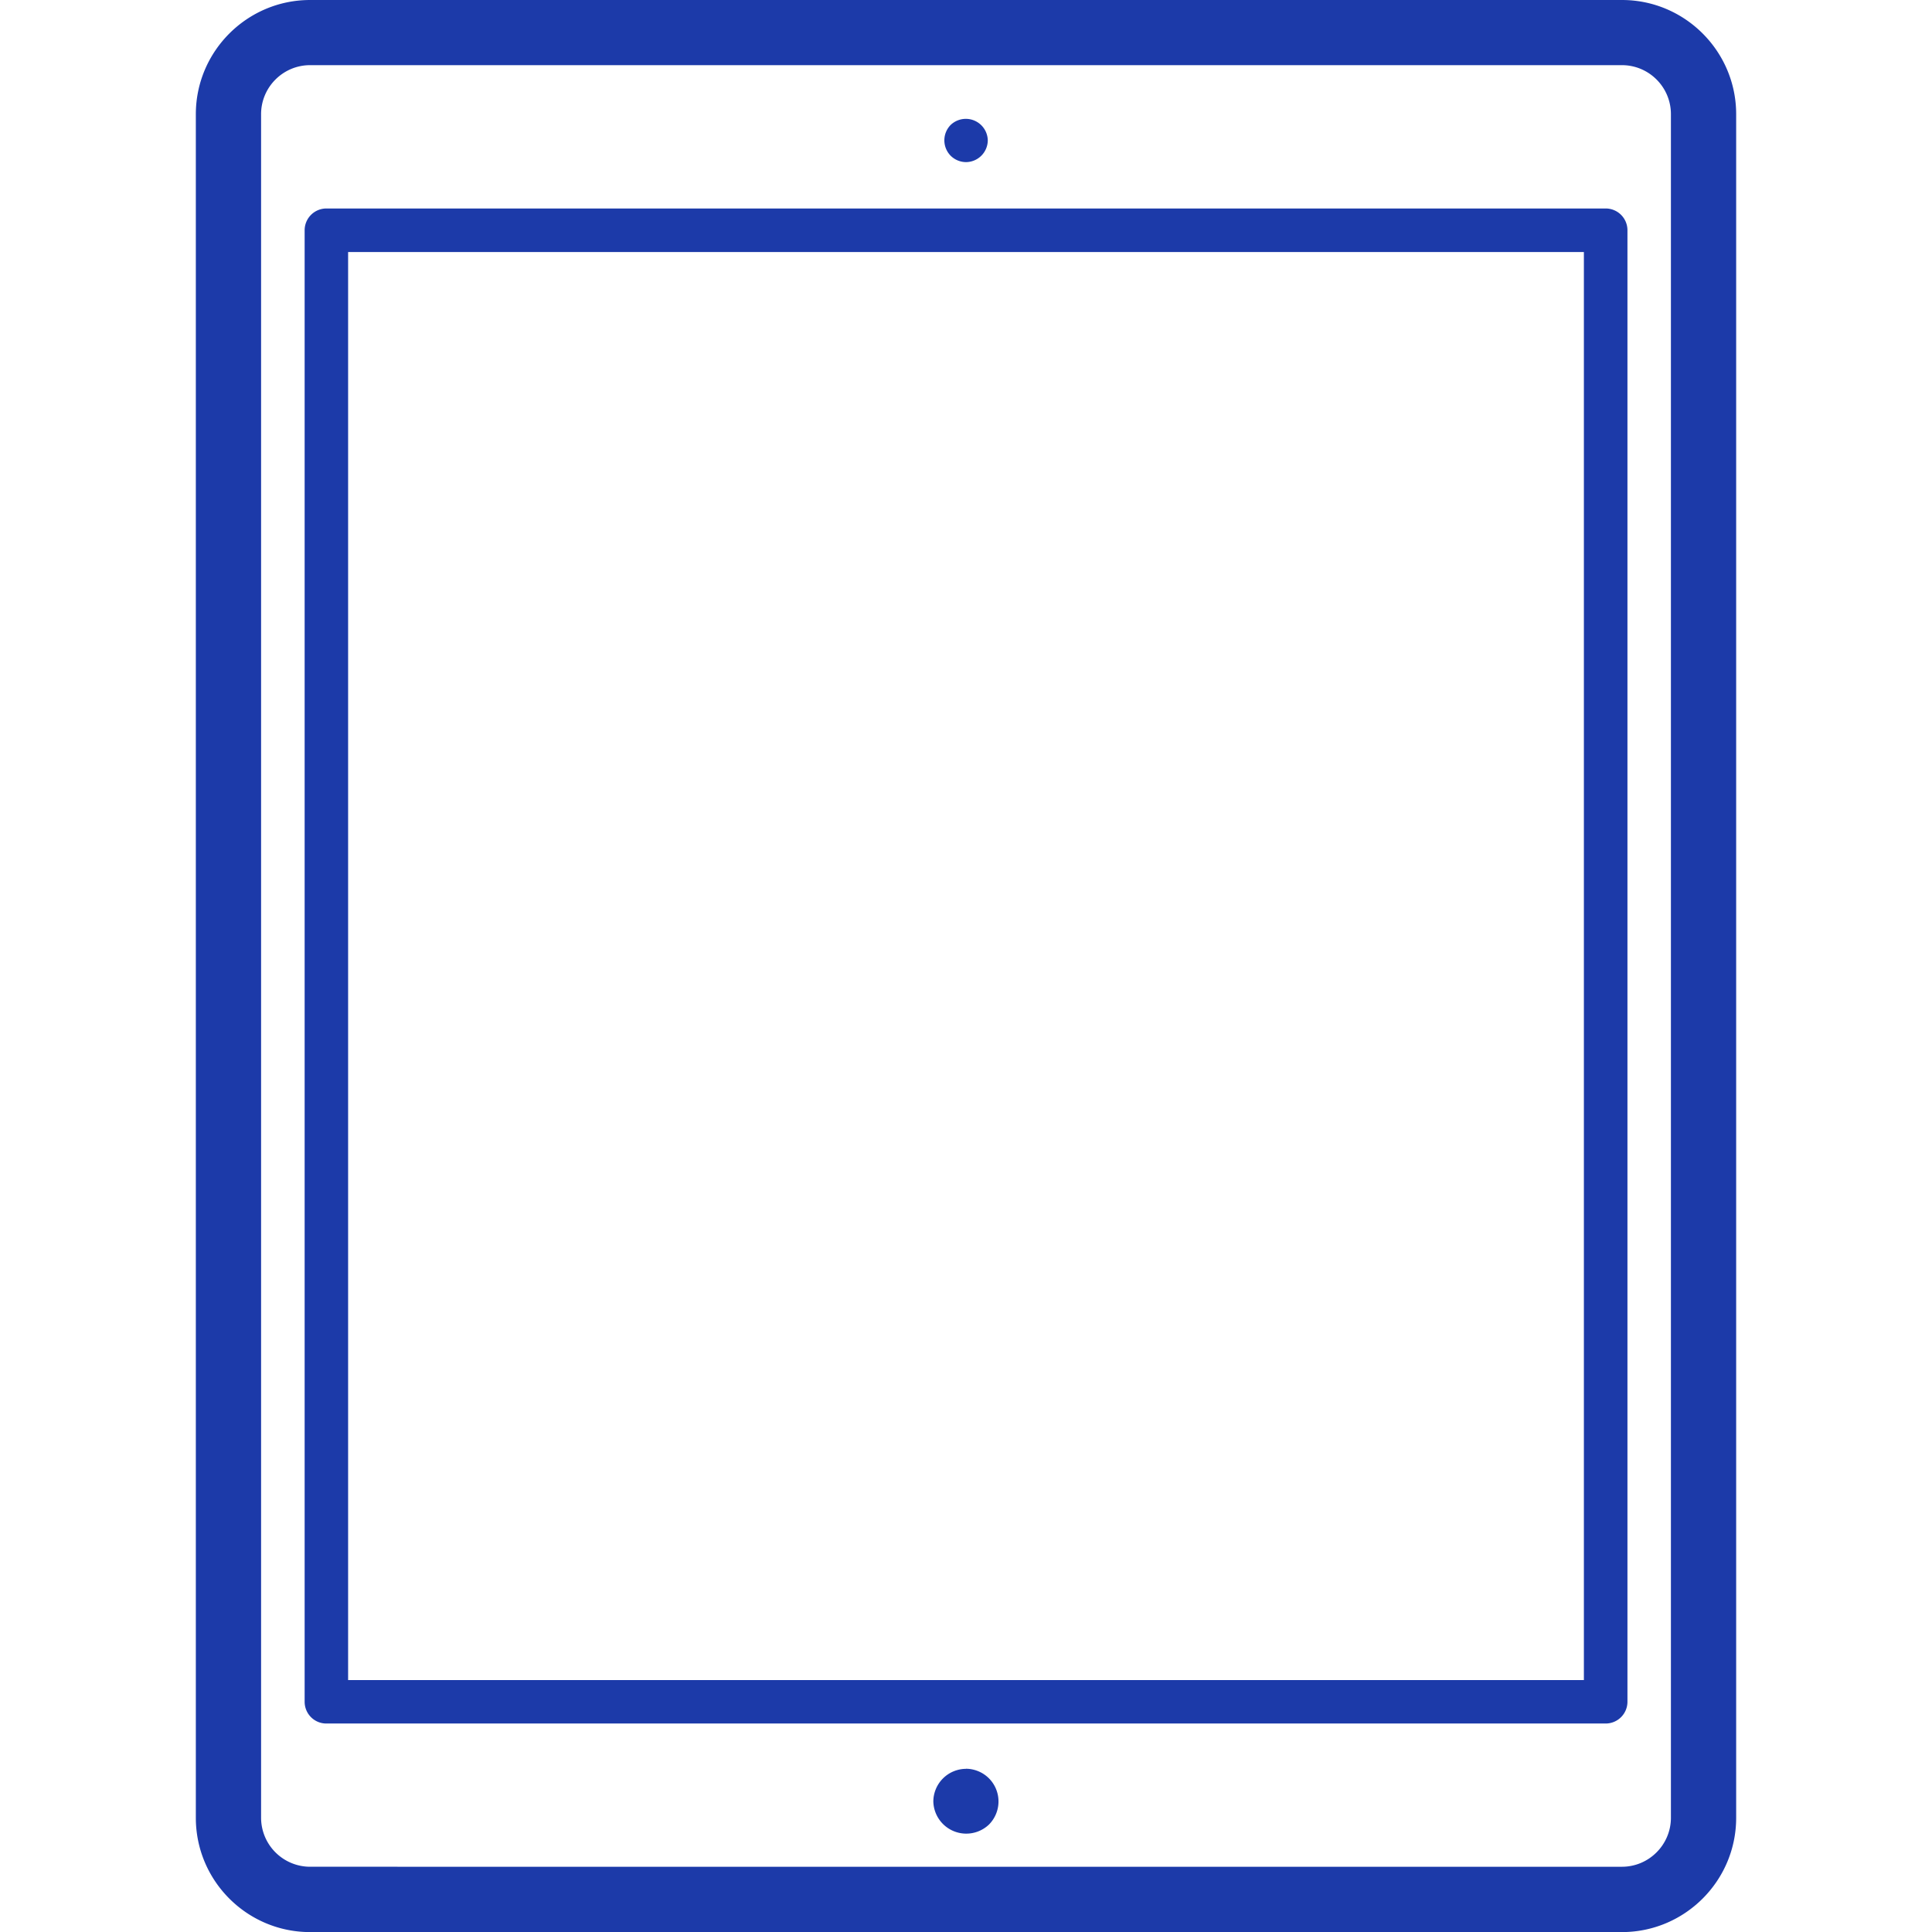
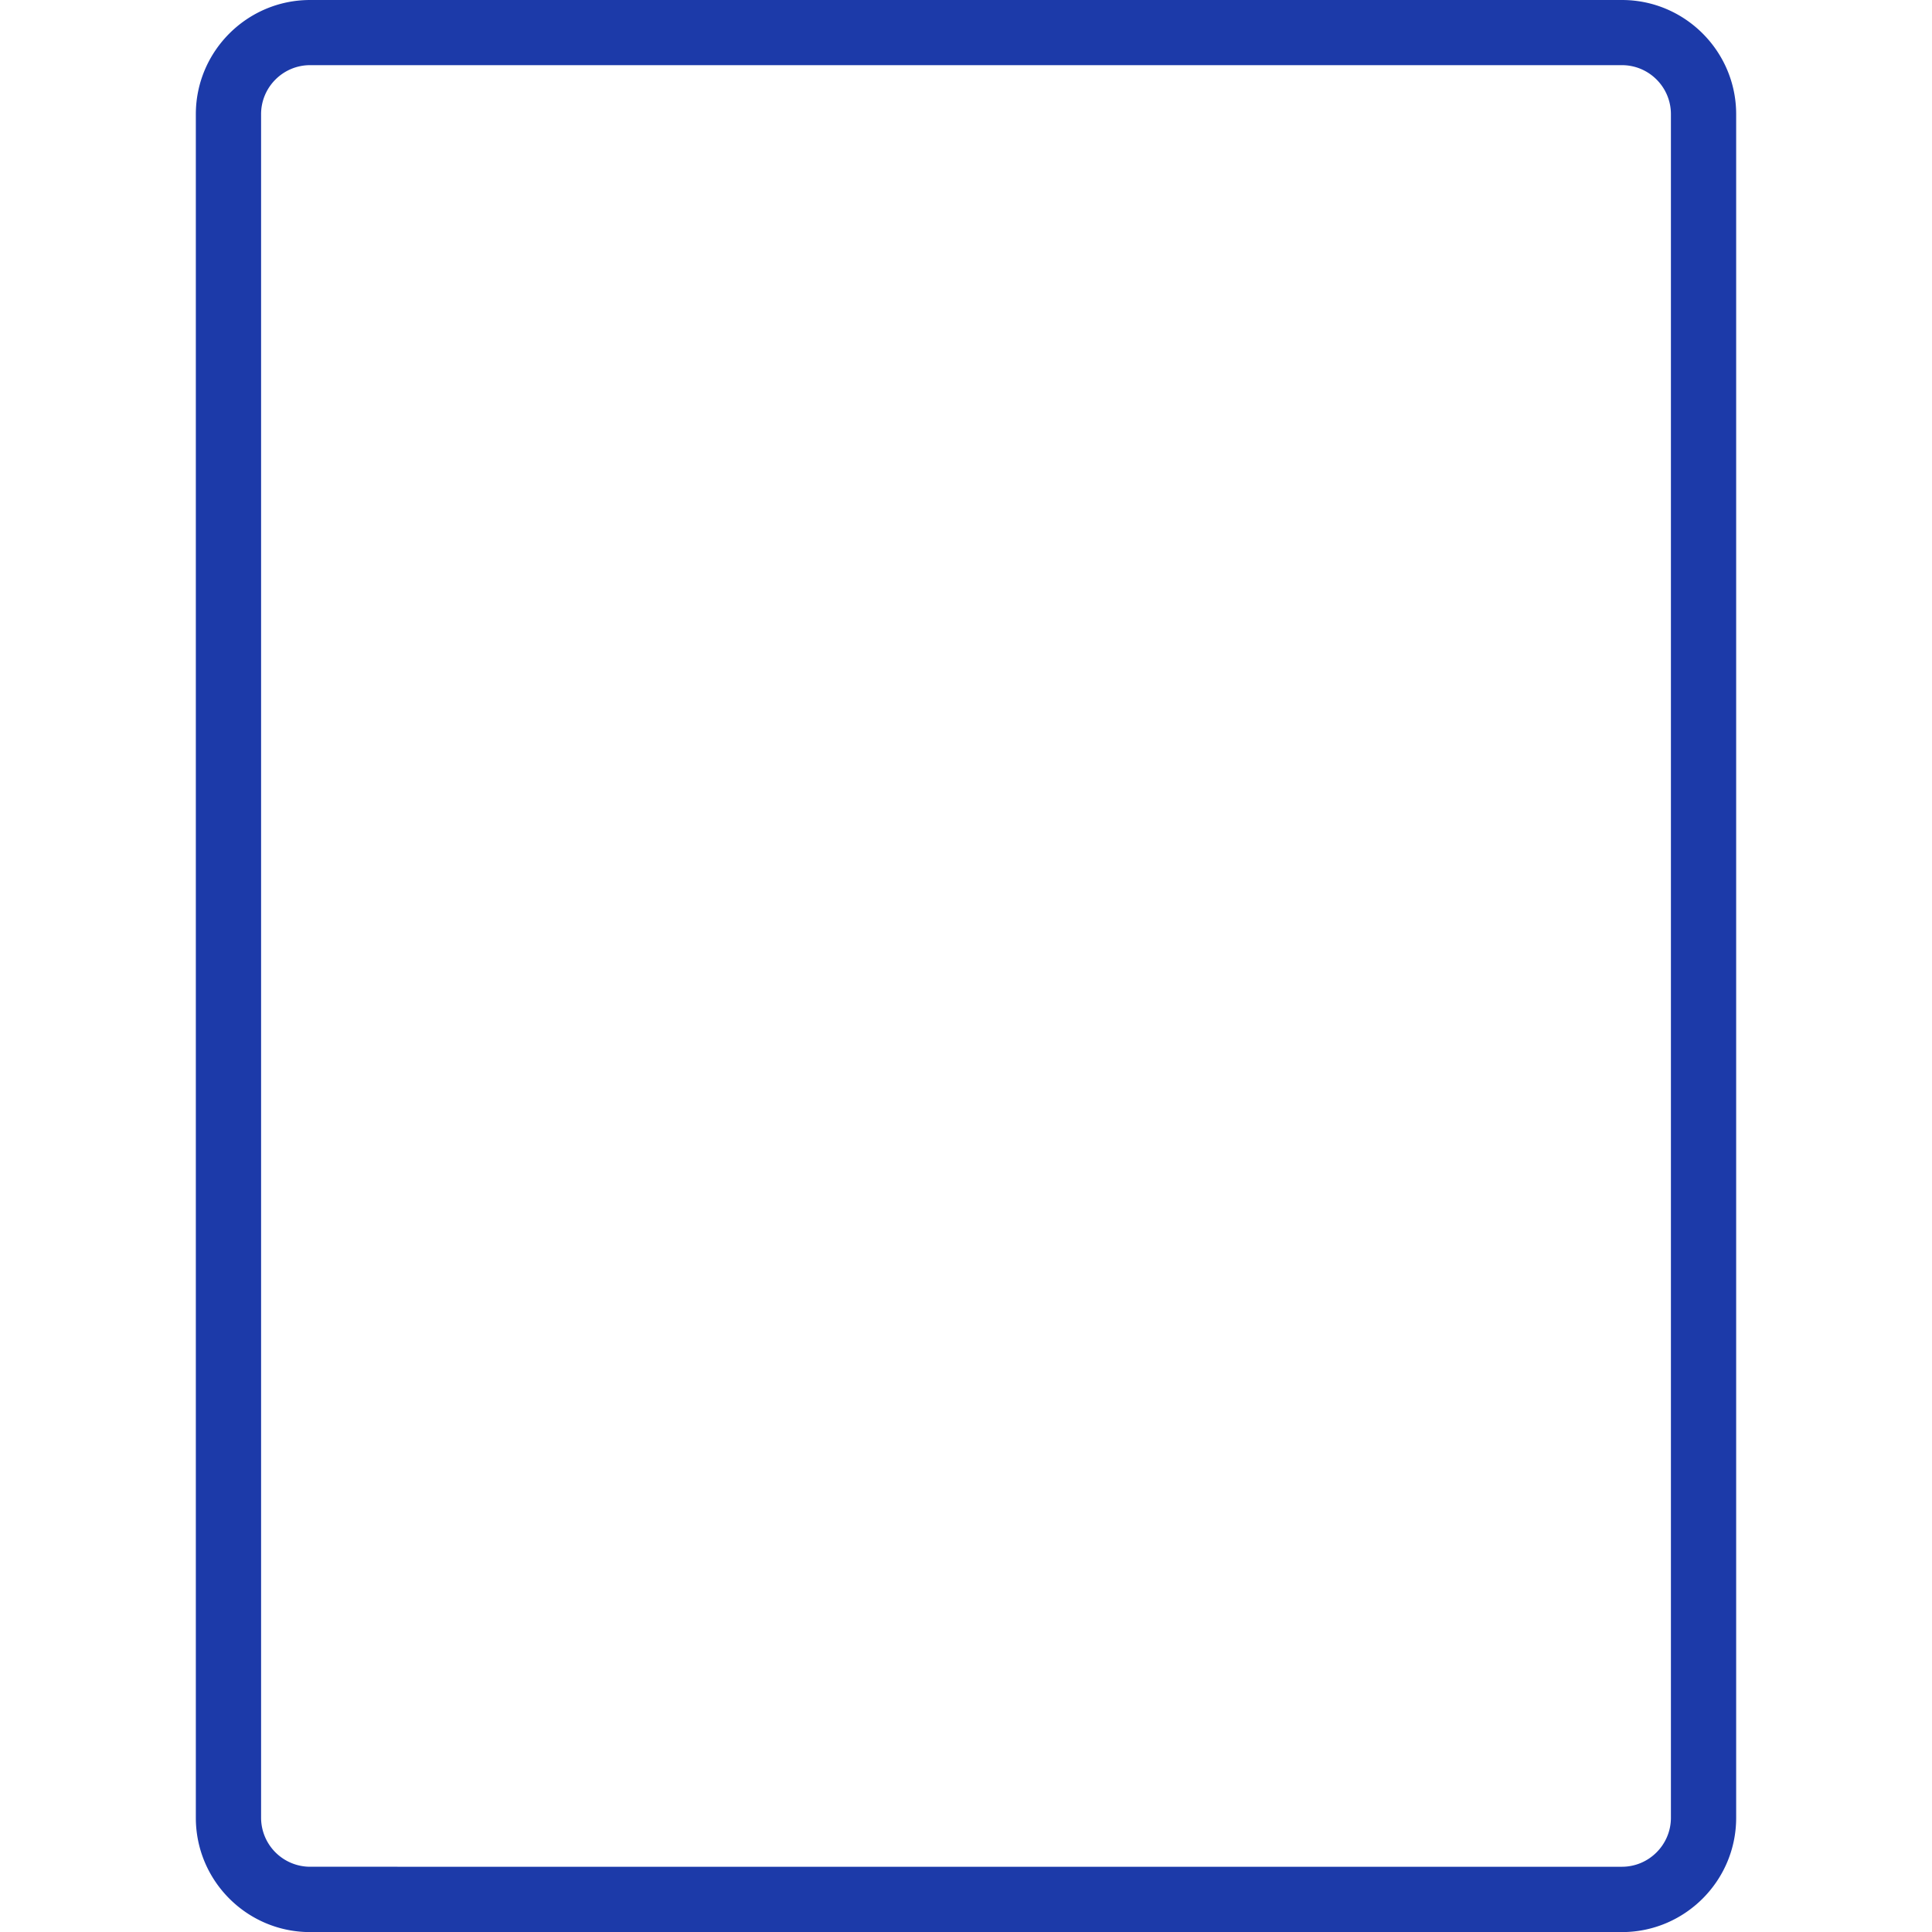
<svg xmlns="http://www.w3.org/2000/svg" width="22" height="22" fill="none">
  <path d="M18.469 0H3.531C2.814 0 2.23.584 2.23 1.301V20.7c0 .717.583 1.301 1.301 1.301h14.938c.717 0 1.301-.584 1.301-1.301V1.3c0-.716-.584-1.3-1.3-1.3zm.558 20.699c0 .307-.25.558-.558.558H3.531a.559.559 0 01-.558-.558V1.3c0-.307.25-.558.558-.558h14.938c.308 0 .558.25.558.558v19.4z" fill="#1C3AA9" />
-   <path d="M18.284 2.374H3.716a.248.248 0 00-.247.248v16.756c0 .137.11.248.247.248h14.568a.248.248 0 00.248-.248V2.622a.248.248 0 00-.248-.248zm-.248 16.757H3.964V2.87h14.072v16.26zM11 20.142a.374.374 0 00-.372.371.375.375 0 00.634.263.373.373 0 000-.525.374.374 0 00-.262-.11zm0-18.296a.25.25 0 00.248-.248.25.25 0 00-.423-.175.25.25 0 000 .35.25.25 0 00.175.073z" fill="#1C3AA9" />
</svg>